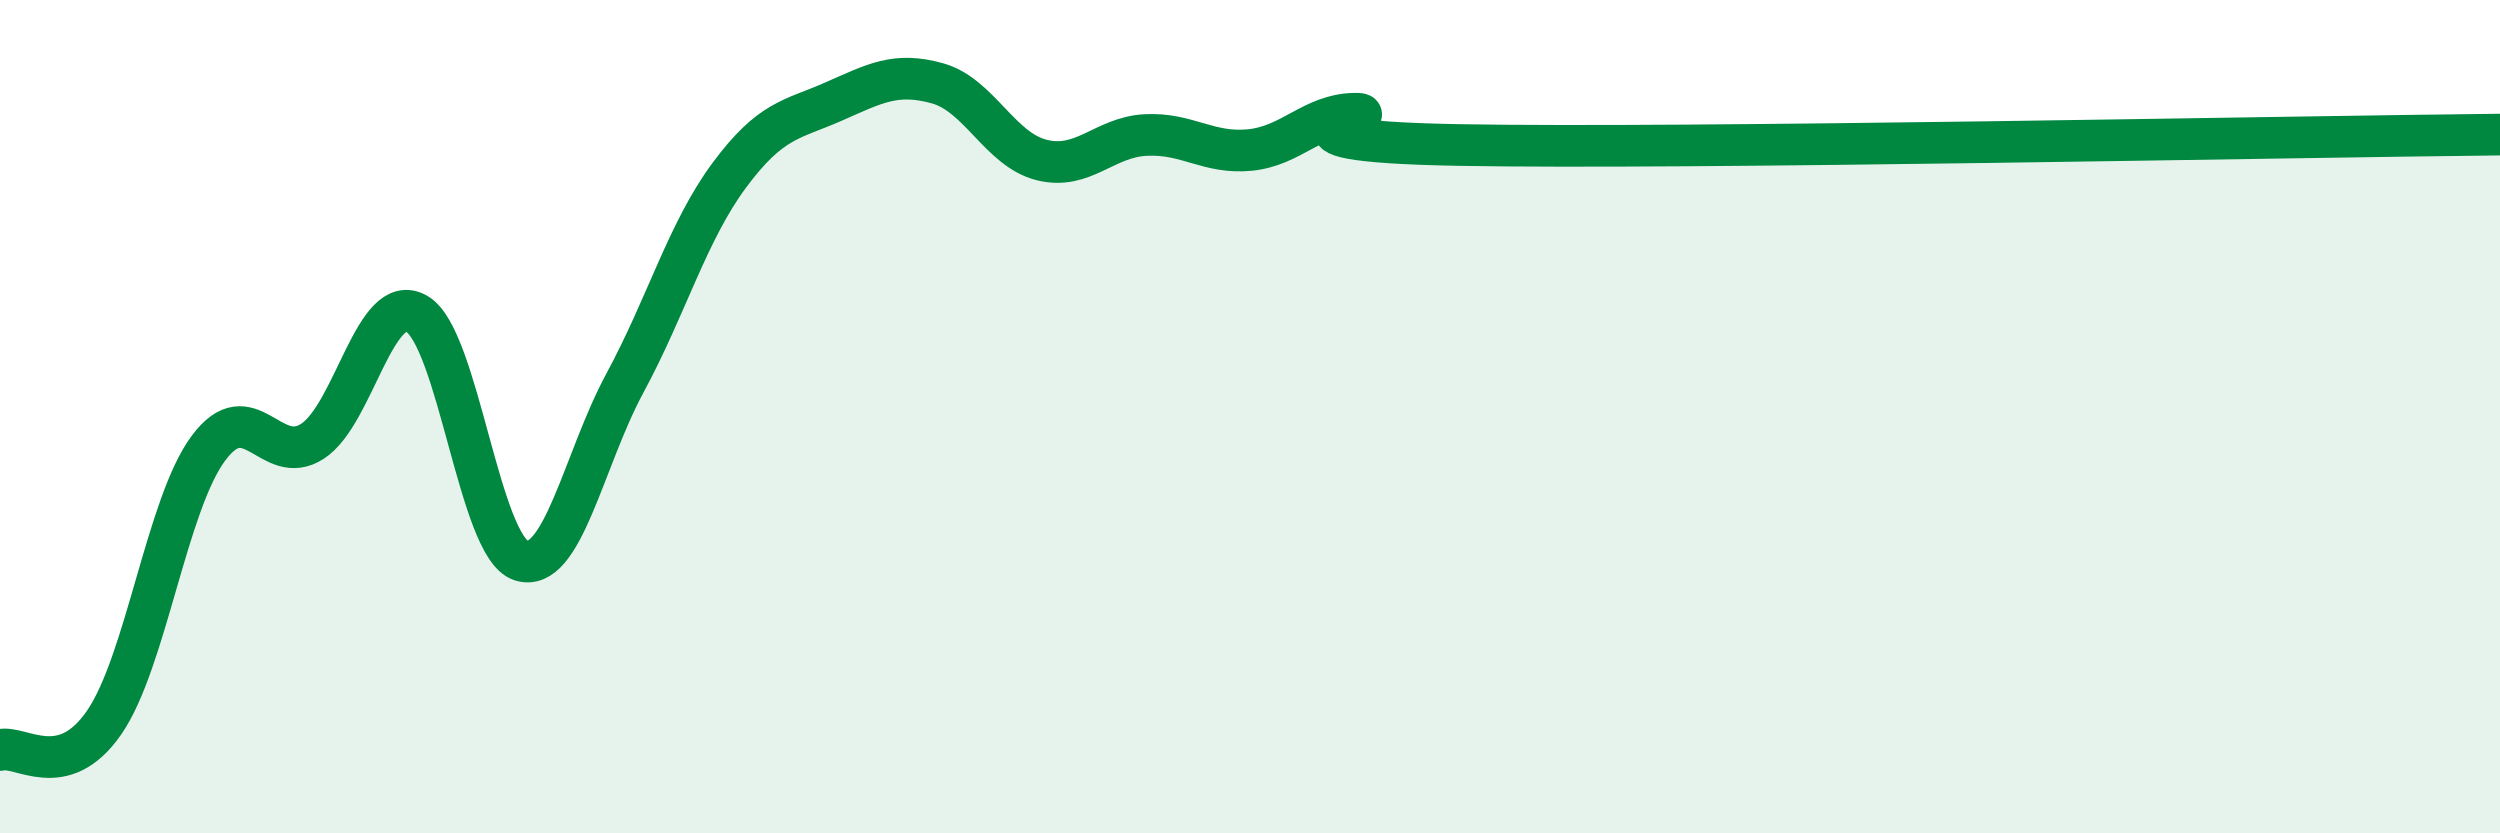
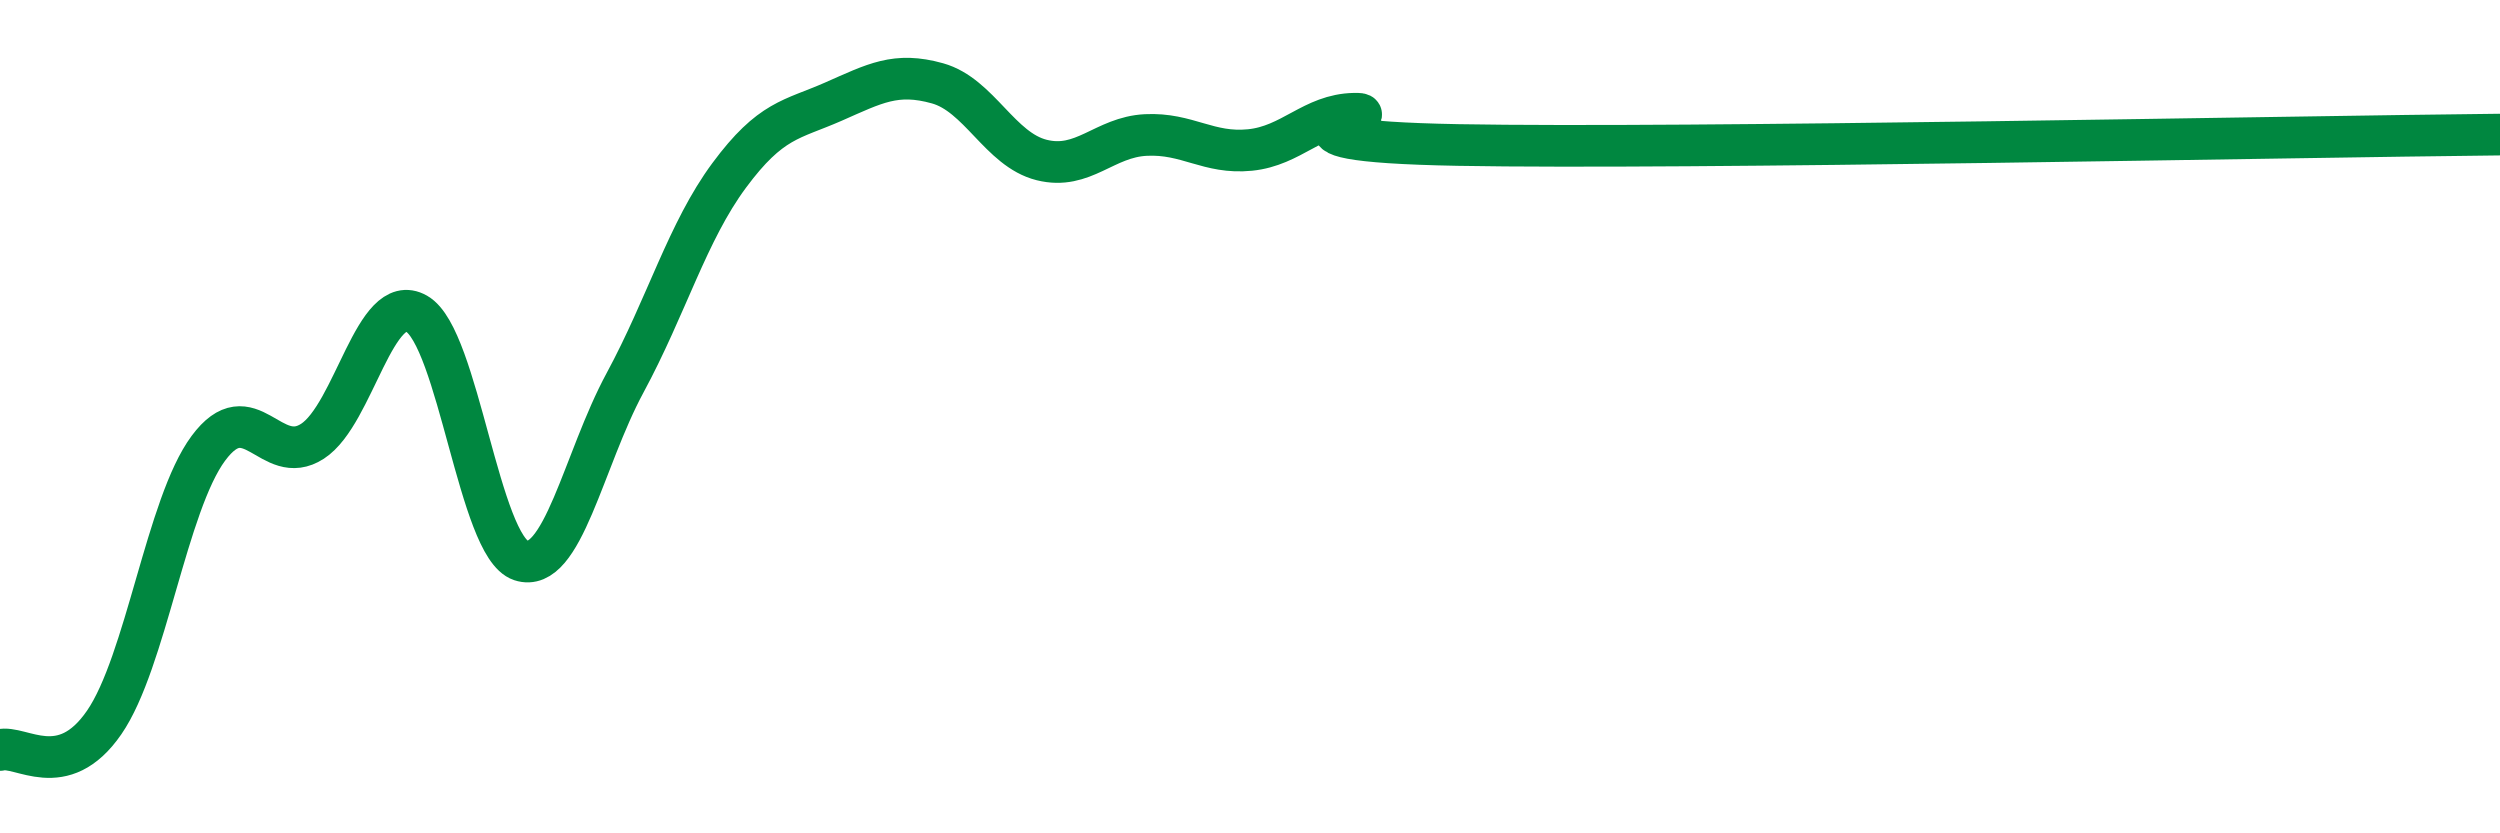
<svg xmlns="http://www.w3.org/2000/svg" width="60" height="20" viewBox="0 0 60 20">
-   <path d="M 0,18 C 0.5,17.87 1.5,18.79 2.5,17.34 C 3.5,15.89 4,12.11 5,10.76 C 6,9.41 6.5,11.24 7.5,10.59 C 8.5,9.94 9,6.96 10,7.53 C 11,8.1 11.5,13.12 12.5,13.45 C 13.5,13.78 14,11.04 15,9.19 C 16,7.34 16.5,5.56 17.5,4.21 C 18.5,2.86 19,2.88 20,2.44 C 21,2 21.5,1.72 22.5,2 C 23.5,2.28 24,3.59 25,3.84 C 26,4.09 26.5,3.29 27.5,3.24 C 28.5,3.19 29,3.7 30,3.6 C 31,3.5 31.5,2.75 32.5,2.73 C 33.5,2.71 29.5,3.38 35,3.48 C 40.5,3.58 55,3.28 60,3.23L60 20L0 20Z" fill="#008740" opacity="0.1" stroke-linecap="round" stroke-linejoin="round" />
  <path d="M 0,18 C 0.5,17.87 1.5,18.79 2.5,17.34 C 3.5,15.89 4,12.11 5,10.76 C 6,9.41 6.5,11.24 7.5,10.59 C 8.5,9.94 9,6.96 10,7.53 C 11,8.1 11.5,13.12 12.5,13.45 C 13.5,13.78 14,11.04 15,9.19 C 16,7.34 16.5,5.56 17.5,4.21 C 18.5,2.86 19,2.88 20,2.44 C 21,2 21.5,1.72 22.5,2 C 23.5,2.28 24,3.59 25,3.84 C 26,4.09 26.5,3.29 27.5,3.24 C 28.5,3.19 29,3.7 30,3.6 C 31,3.5 31.5,2.75 32.5,2.73 C 33.5,2.71 29.5,3.38 35,3.48 C 40.5,3.58 55,3.28 60,3.23" stroke="#008740" stroke-width="1" fill="none" stroke-linecap="round" stroke-linejoin="round" />
</svg>